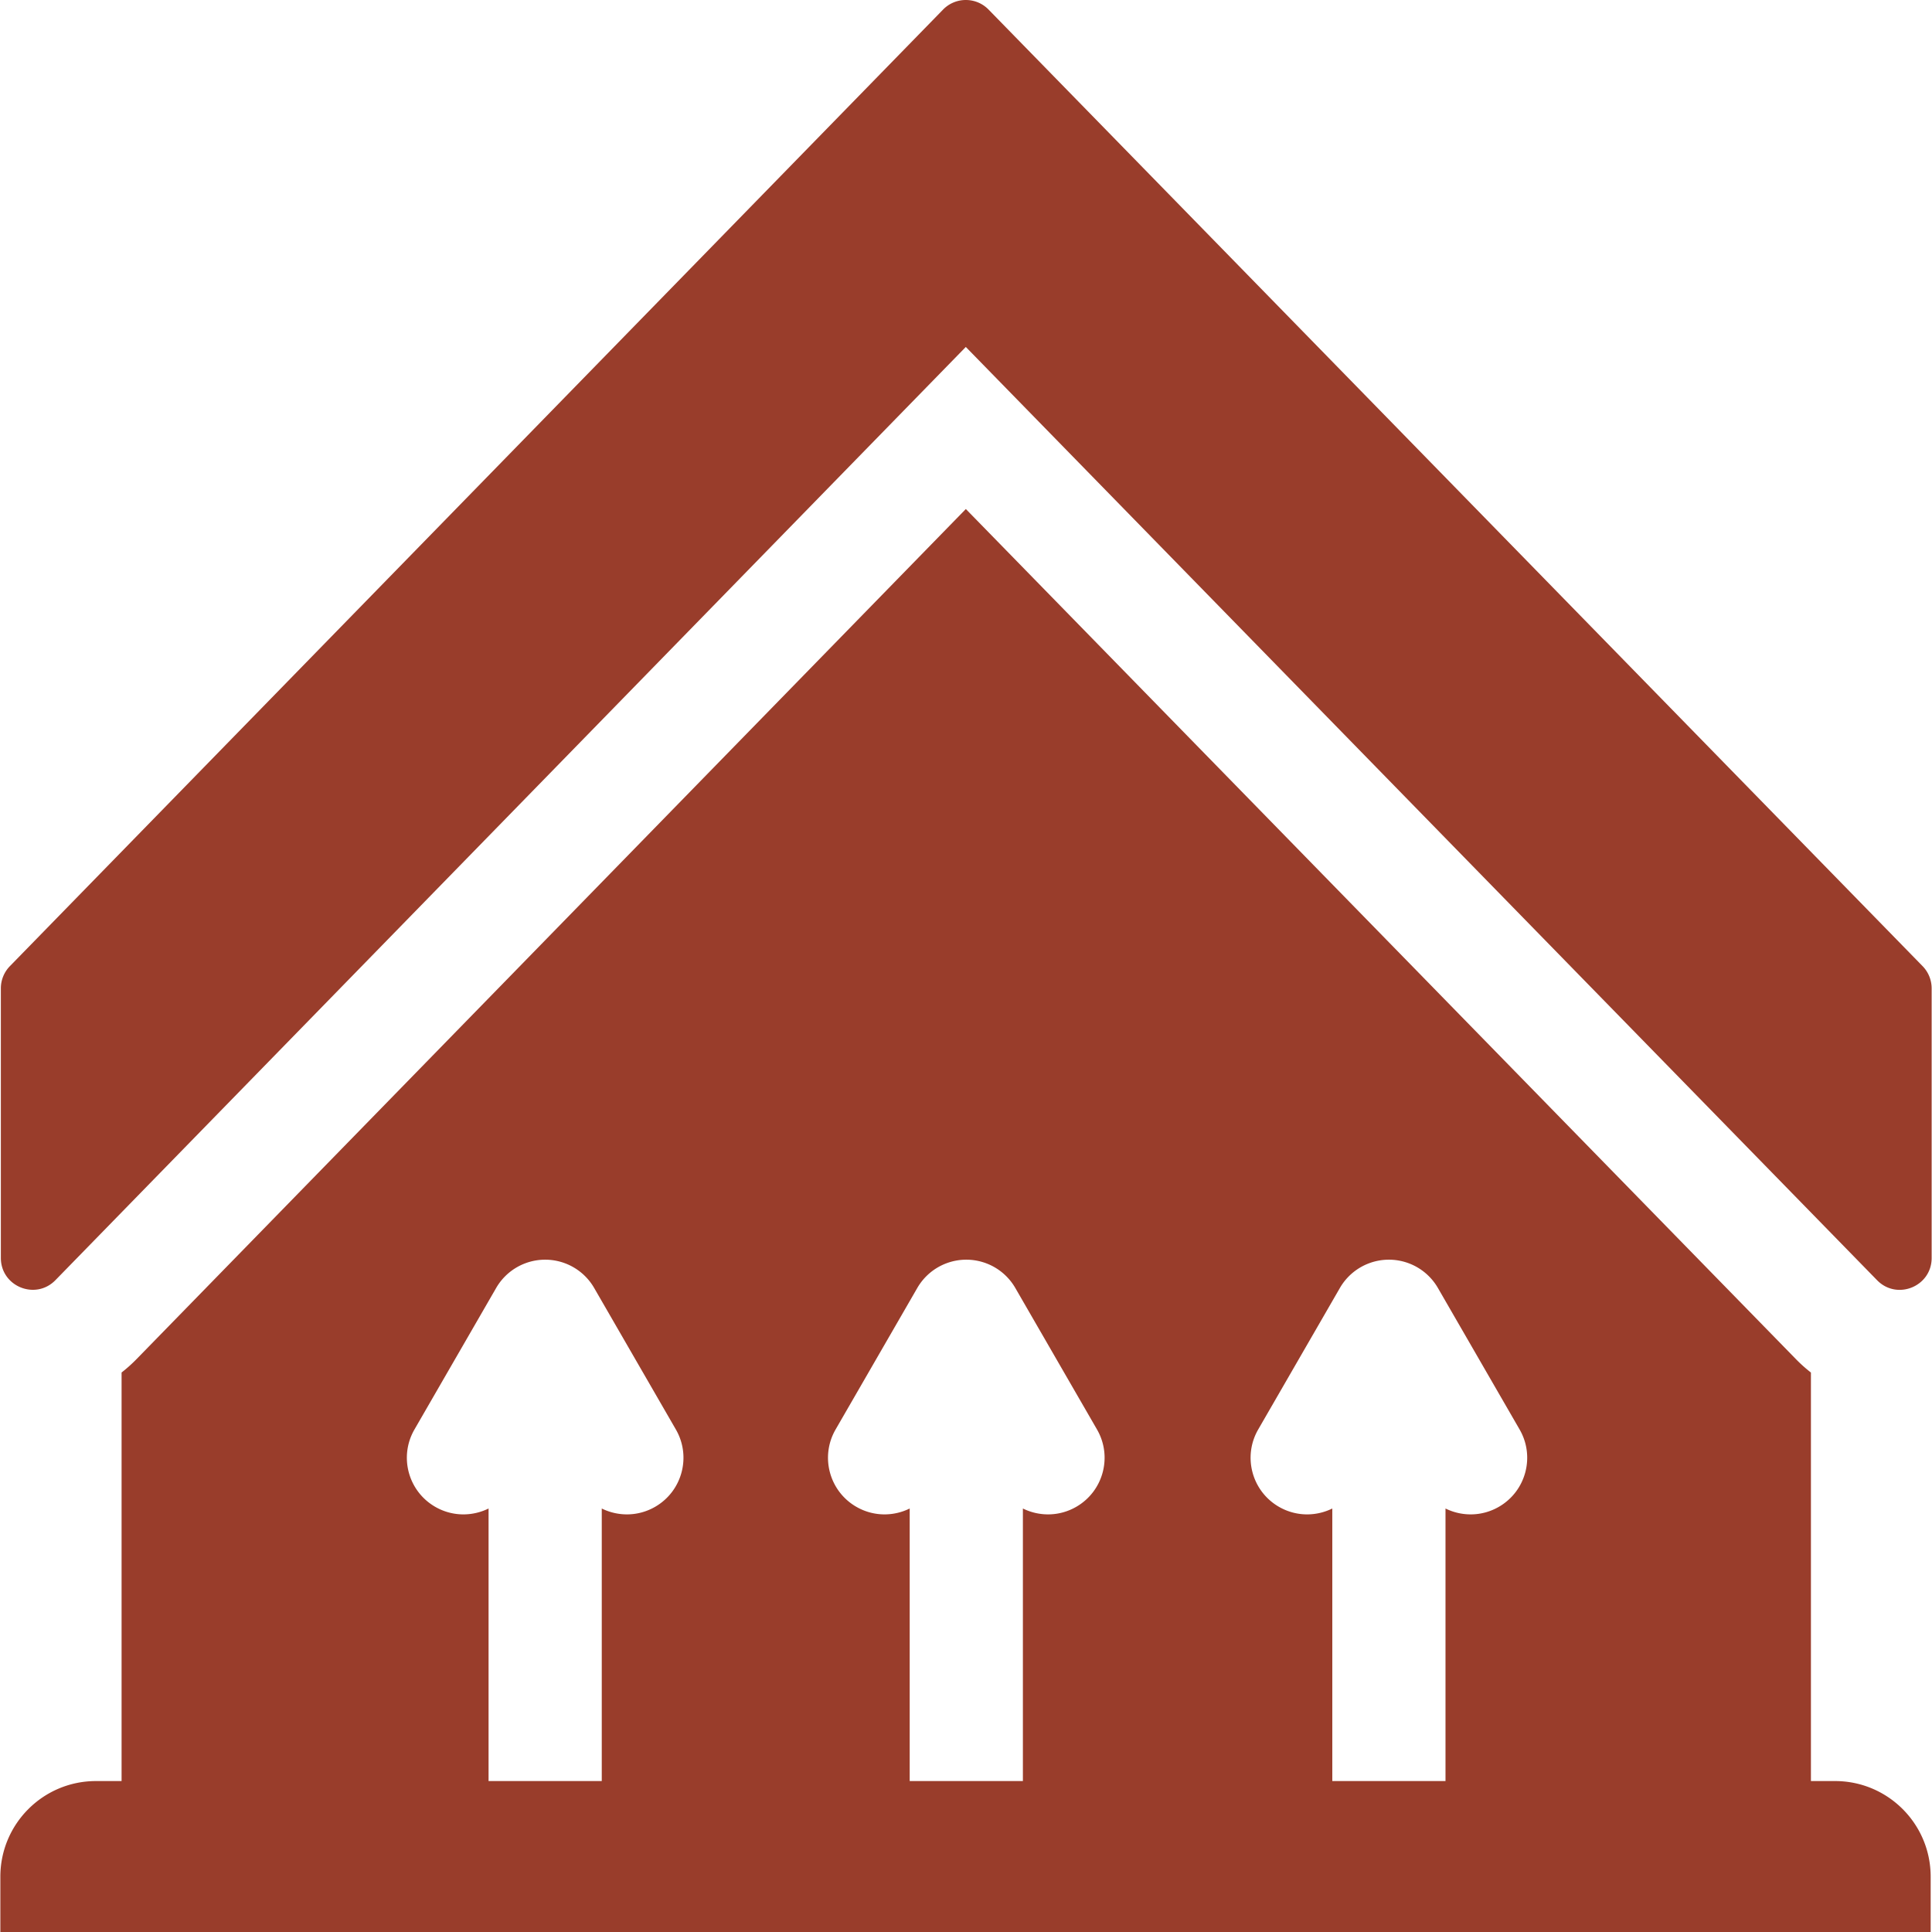
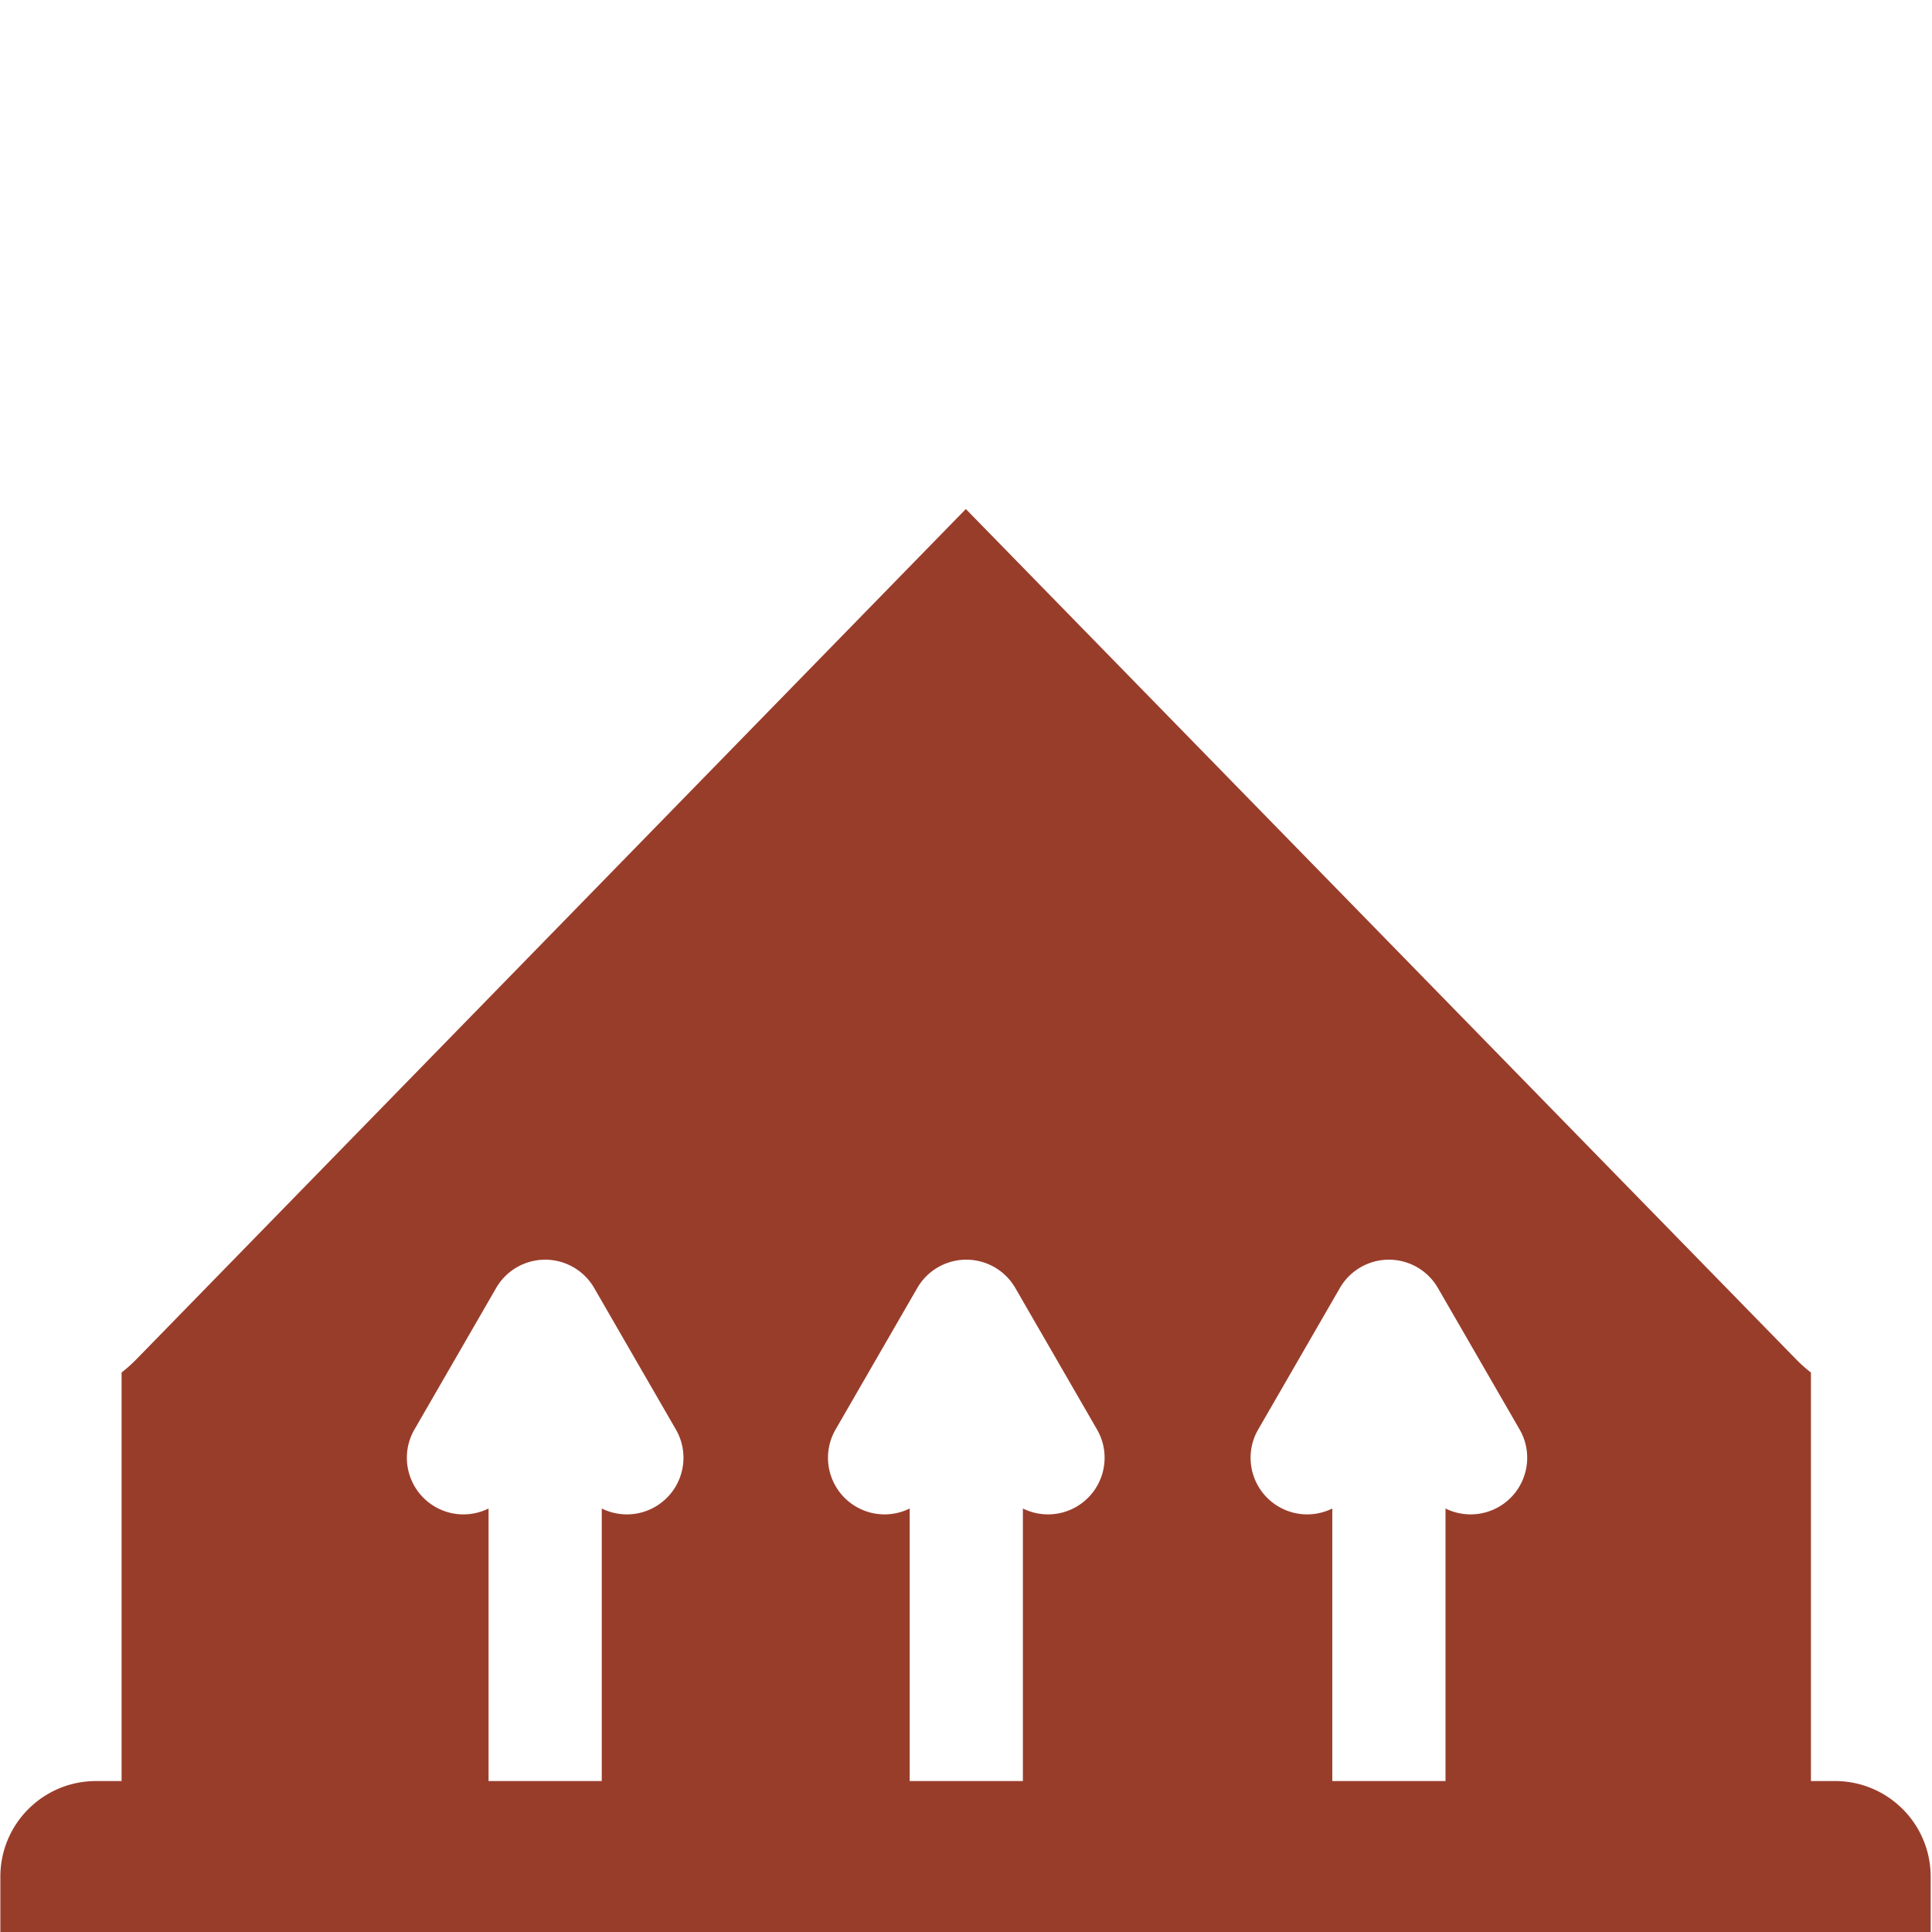
<svg xmlns="http://www.w3.org/2000/svg" width="512" height="512" viewBox="0 0 512.028 512.028">
  <path fill="#993d2b" d="M486.327 472.023h-6.386V363.759a39 39 0 0 1-3.935-3.514L255.972 134.903 36.168 360.22a39 39 0 0 1-3.946 3.526v108.277h-6.78c-14 0-25.348 11.349-25.348 25.349v14.657h511.582v-14.657c-.001-14-11.35-25.349-25.349-25.349m-152.874-93.175 21.65-37.5a14.999 14.999 0 0 1 25.98 0l21.651 37.5c4.142 7.174 1.684 16.349-5.49 20.49-4.509 2.605-9.807 2.597-14.151.453v72.232h-30V399.79a15.1 15.1 0 0 1-6.665 1.56c-2.545 0-5.124-.648-7.486-2.013-7.173-4.141-9.631-13.315-5.489-20.489m-112 0 21.65-37.5a14.999 14.999 0 0 1 25.98 0l21.651 37.5c4.142 7.174 1.684 16.349-5.49 20.49-4.51 2.605-9.807 2.597-14.151.453v72.232h-30V399.79a15.1 15.1 0 0 1-6.665 1.56c-2.545 0-5.124-.648-7.486-2.013-7.173-4.141-9.631-13.315-5.489-20.489m-98.635 22.503c-2.545 0-5.124-.648-7.486-2.013-7.174-4.142-9.632-13.315-5.49-20.49l21.65-37.5a14.999 14.999 0 0 1 25.98 0l21.651 37.5c4.142 7.174 1.684 16.349-5.49 20.49-4.509 2.605-9.807 2.597-14.151.453v72.232h-30V399.79a15.1 15.1 0 0 1-6.664 1.561" data-original="#000000" />
-   <path fill="#993d2b" d="M509.536 256.053 261.998 2.541c-3.309-3.389-8.761-3.388-12.068.003L2.623 256.053a8.43 8.43 0 0 0-2.396 5.888v71.442c0 7.562 9.186 11.301 14.467 5.888l241.268-247.32 241.509 247.336c5.282 5.409 14.464 1.67 14.464-5.891v-71.454a8.43 8.43 0 0 0-2.399-5.889" data-original="#000000" />
</svg>